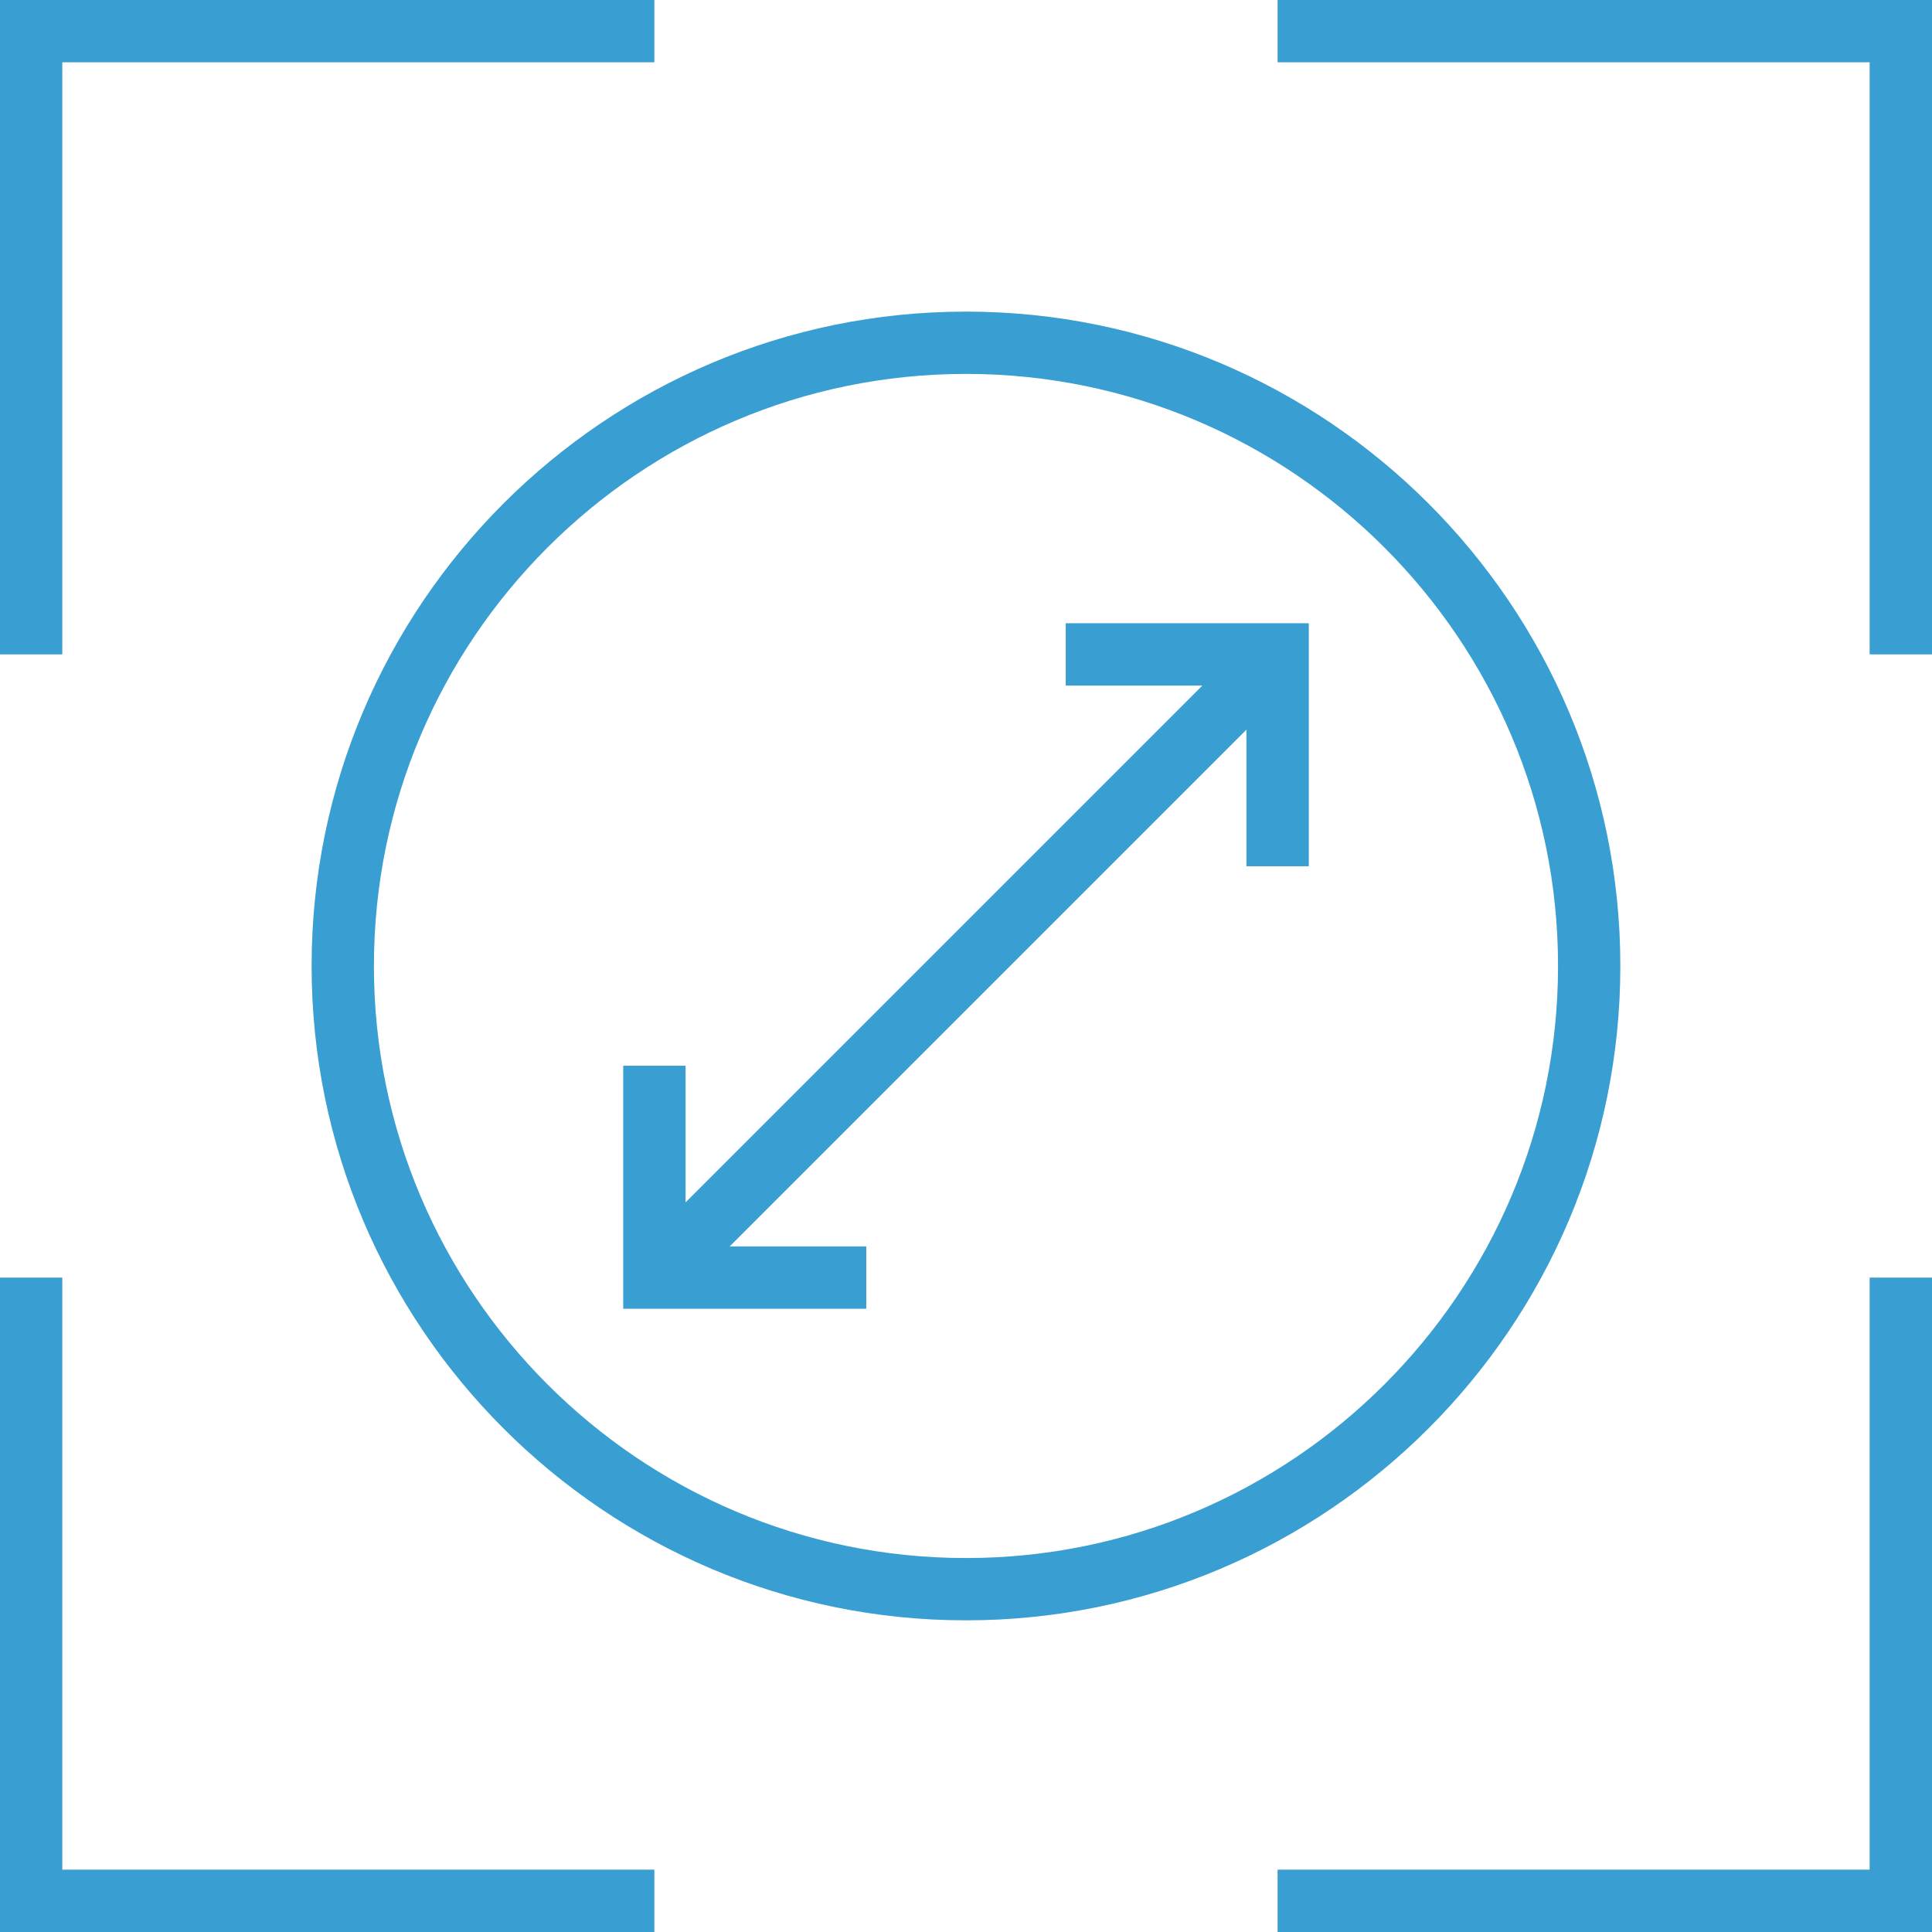
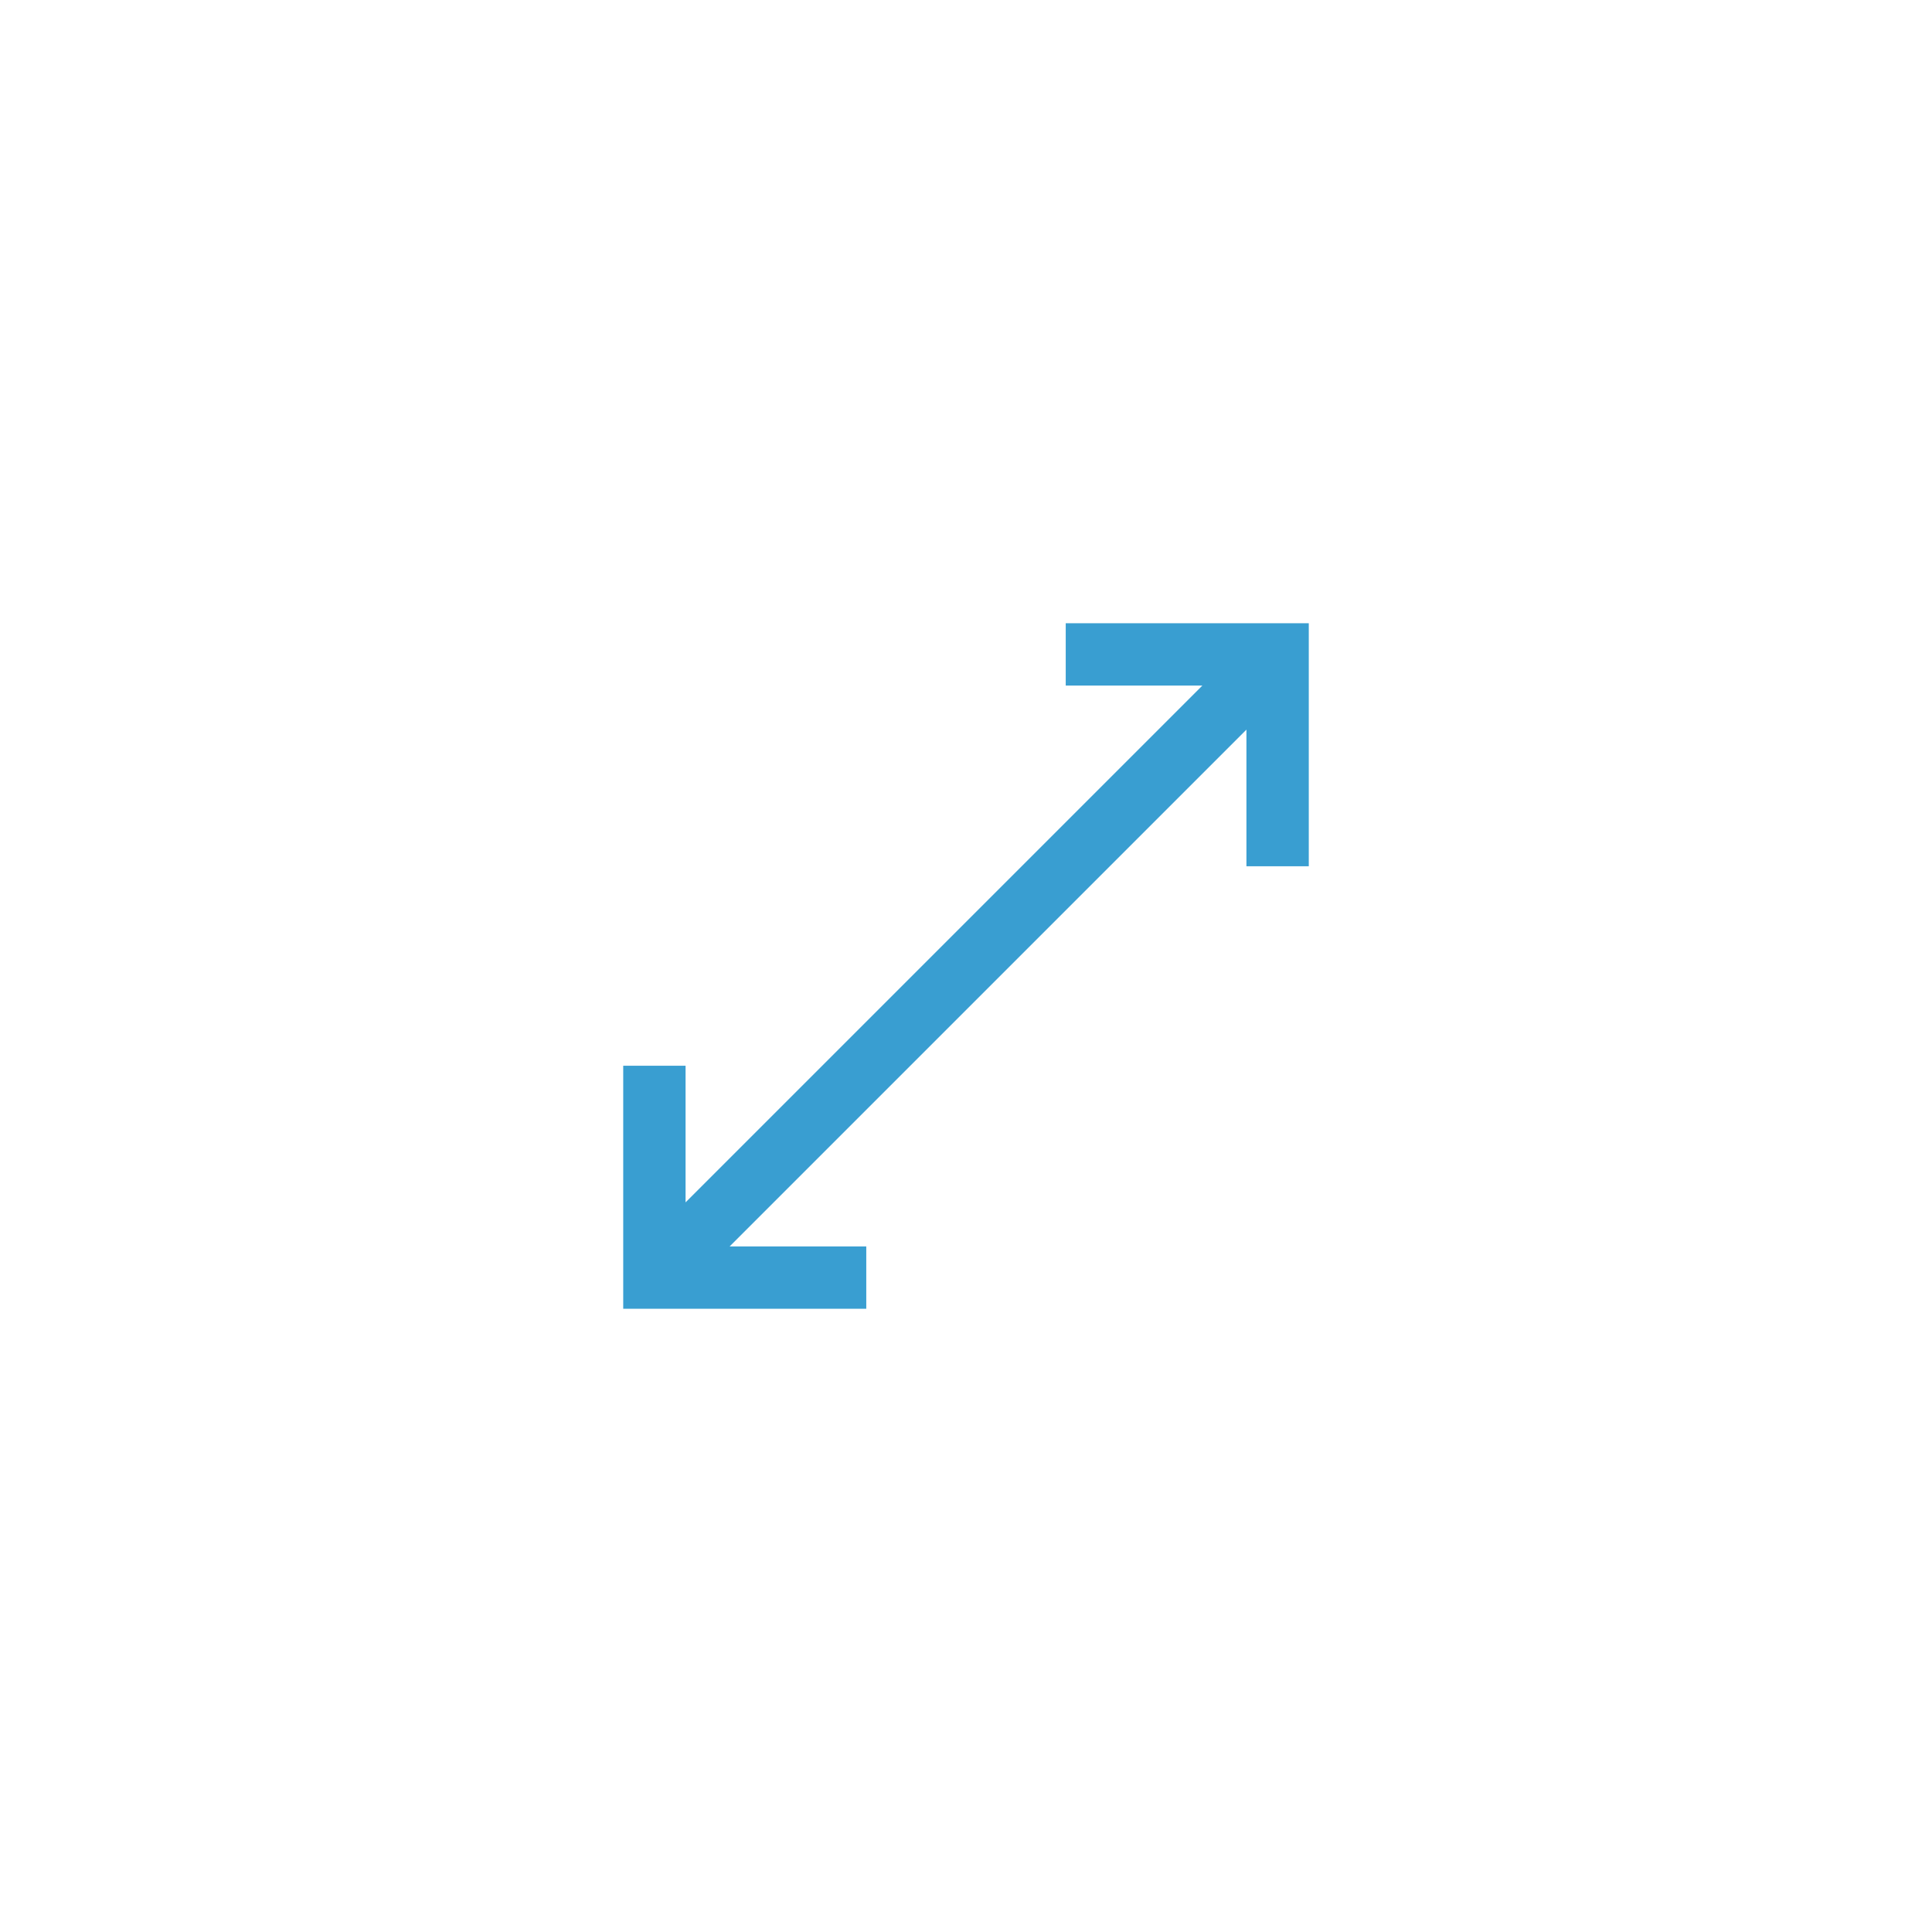
<svg xmlns="http://www.w3.org/2000/svg" id="Layer_1" viewBox="0 0 380.19 380.19">
  <defs>
    <style>.cls-1{fill:#399ed1;stroke-width:0px;}</style>
  </defs>
-   <polygon class="cls-1" points="12.26 12.26 128.77 12.26 128.77 0 0 0 0 128.77 12.26 128.77 12.26 12.26" />
-   <polygon class="cls-1" points="251.41 12.26 367.92 12.26 367.92 128.77 380.19 128.77 380.19 0 251.41 0 251.41 12.26" />
-   <polygon class="cls-1" points="367.92 367.92 251.41 367.92 251.41 380.19 380.19 380.19 380.19 251.41 367.92 251.41 367.92 367.92" />
-   <polygon class="cls-1" points="128.77 367.92 12.26 367.92 12.26 251.41 0 251.41 0 380.19 128.77 380.19 128.77 367.92" />
-   <path class="cls-1" d="M61.32,190.09c0,71,57.77,128.77,128.77,128.77s128.77-57.77,128.77-128.77S261.1,61.32,190.09,61.32,61.32,119.09,61.32,190.09ZM190.09,73.58c64.24,0,116.51,52.27,116.51,116.51s-52.27,116.51-116.51,116.51-116.51-52.27-116.51-116.51,52.27-116.51,116.51-116.51Z" />
  <polygon class="cls-1" points="170.47 245.28 143.58 245.28 245.28 143.58 245.28 170.47 257.55 170.47 257.55 122.64 209.72 122.64 209.72 134.91 236.61 134.91 134.91 236.61 134.91 209.72 122.64 209.72 122.64 257.55 170.47 257.55 170.47 245.28" />
</svg>